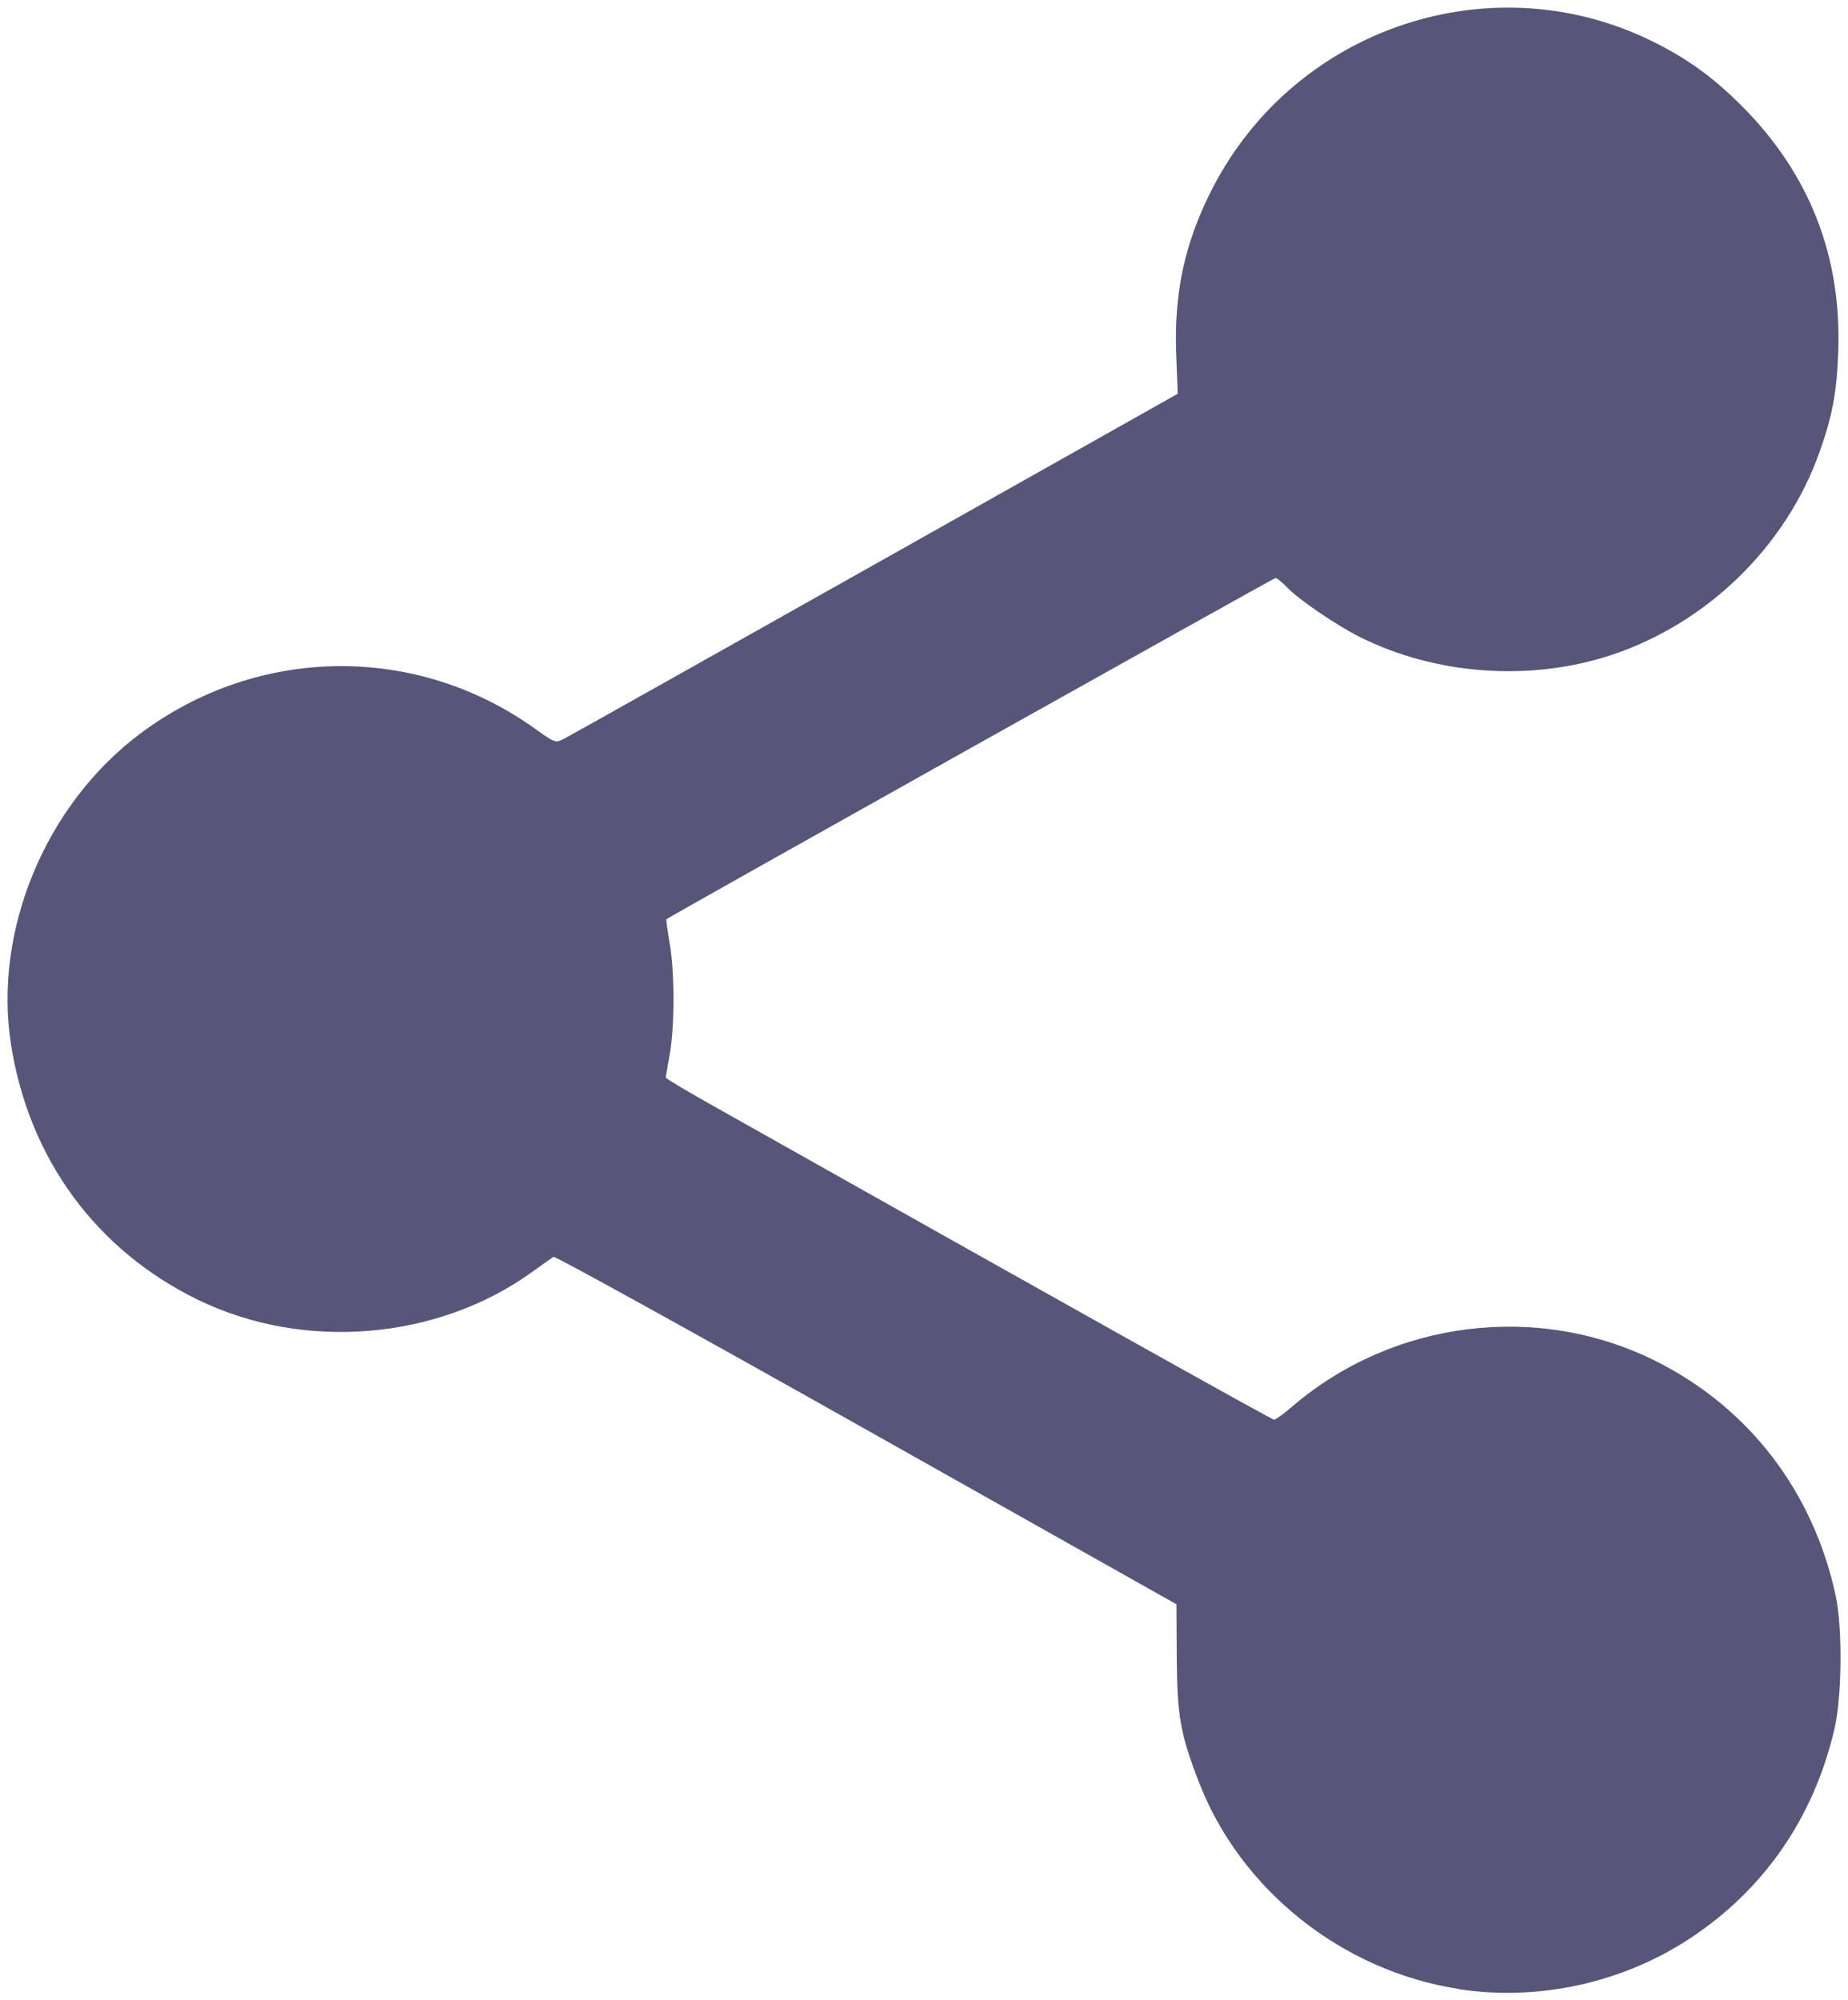
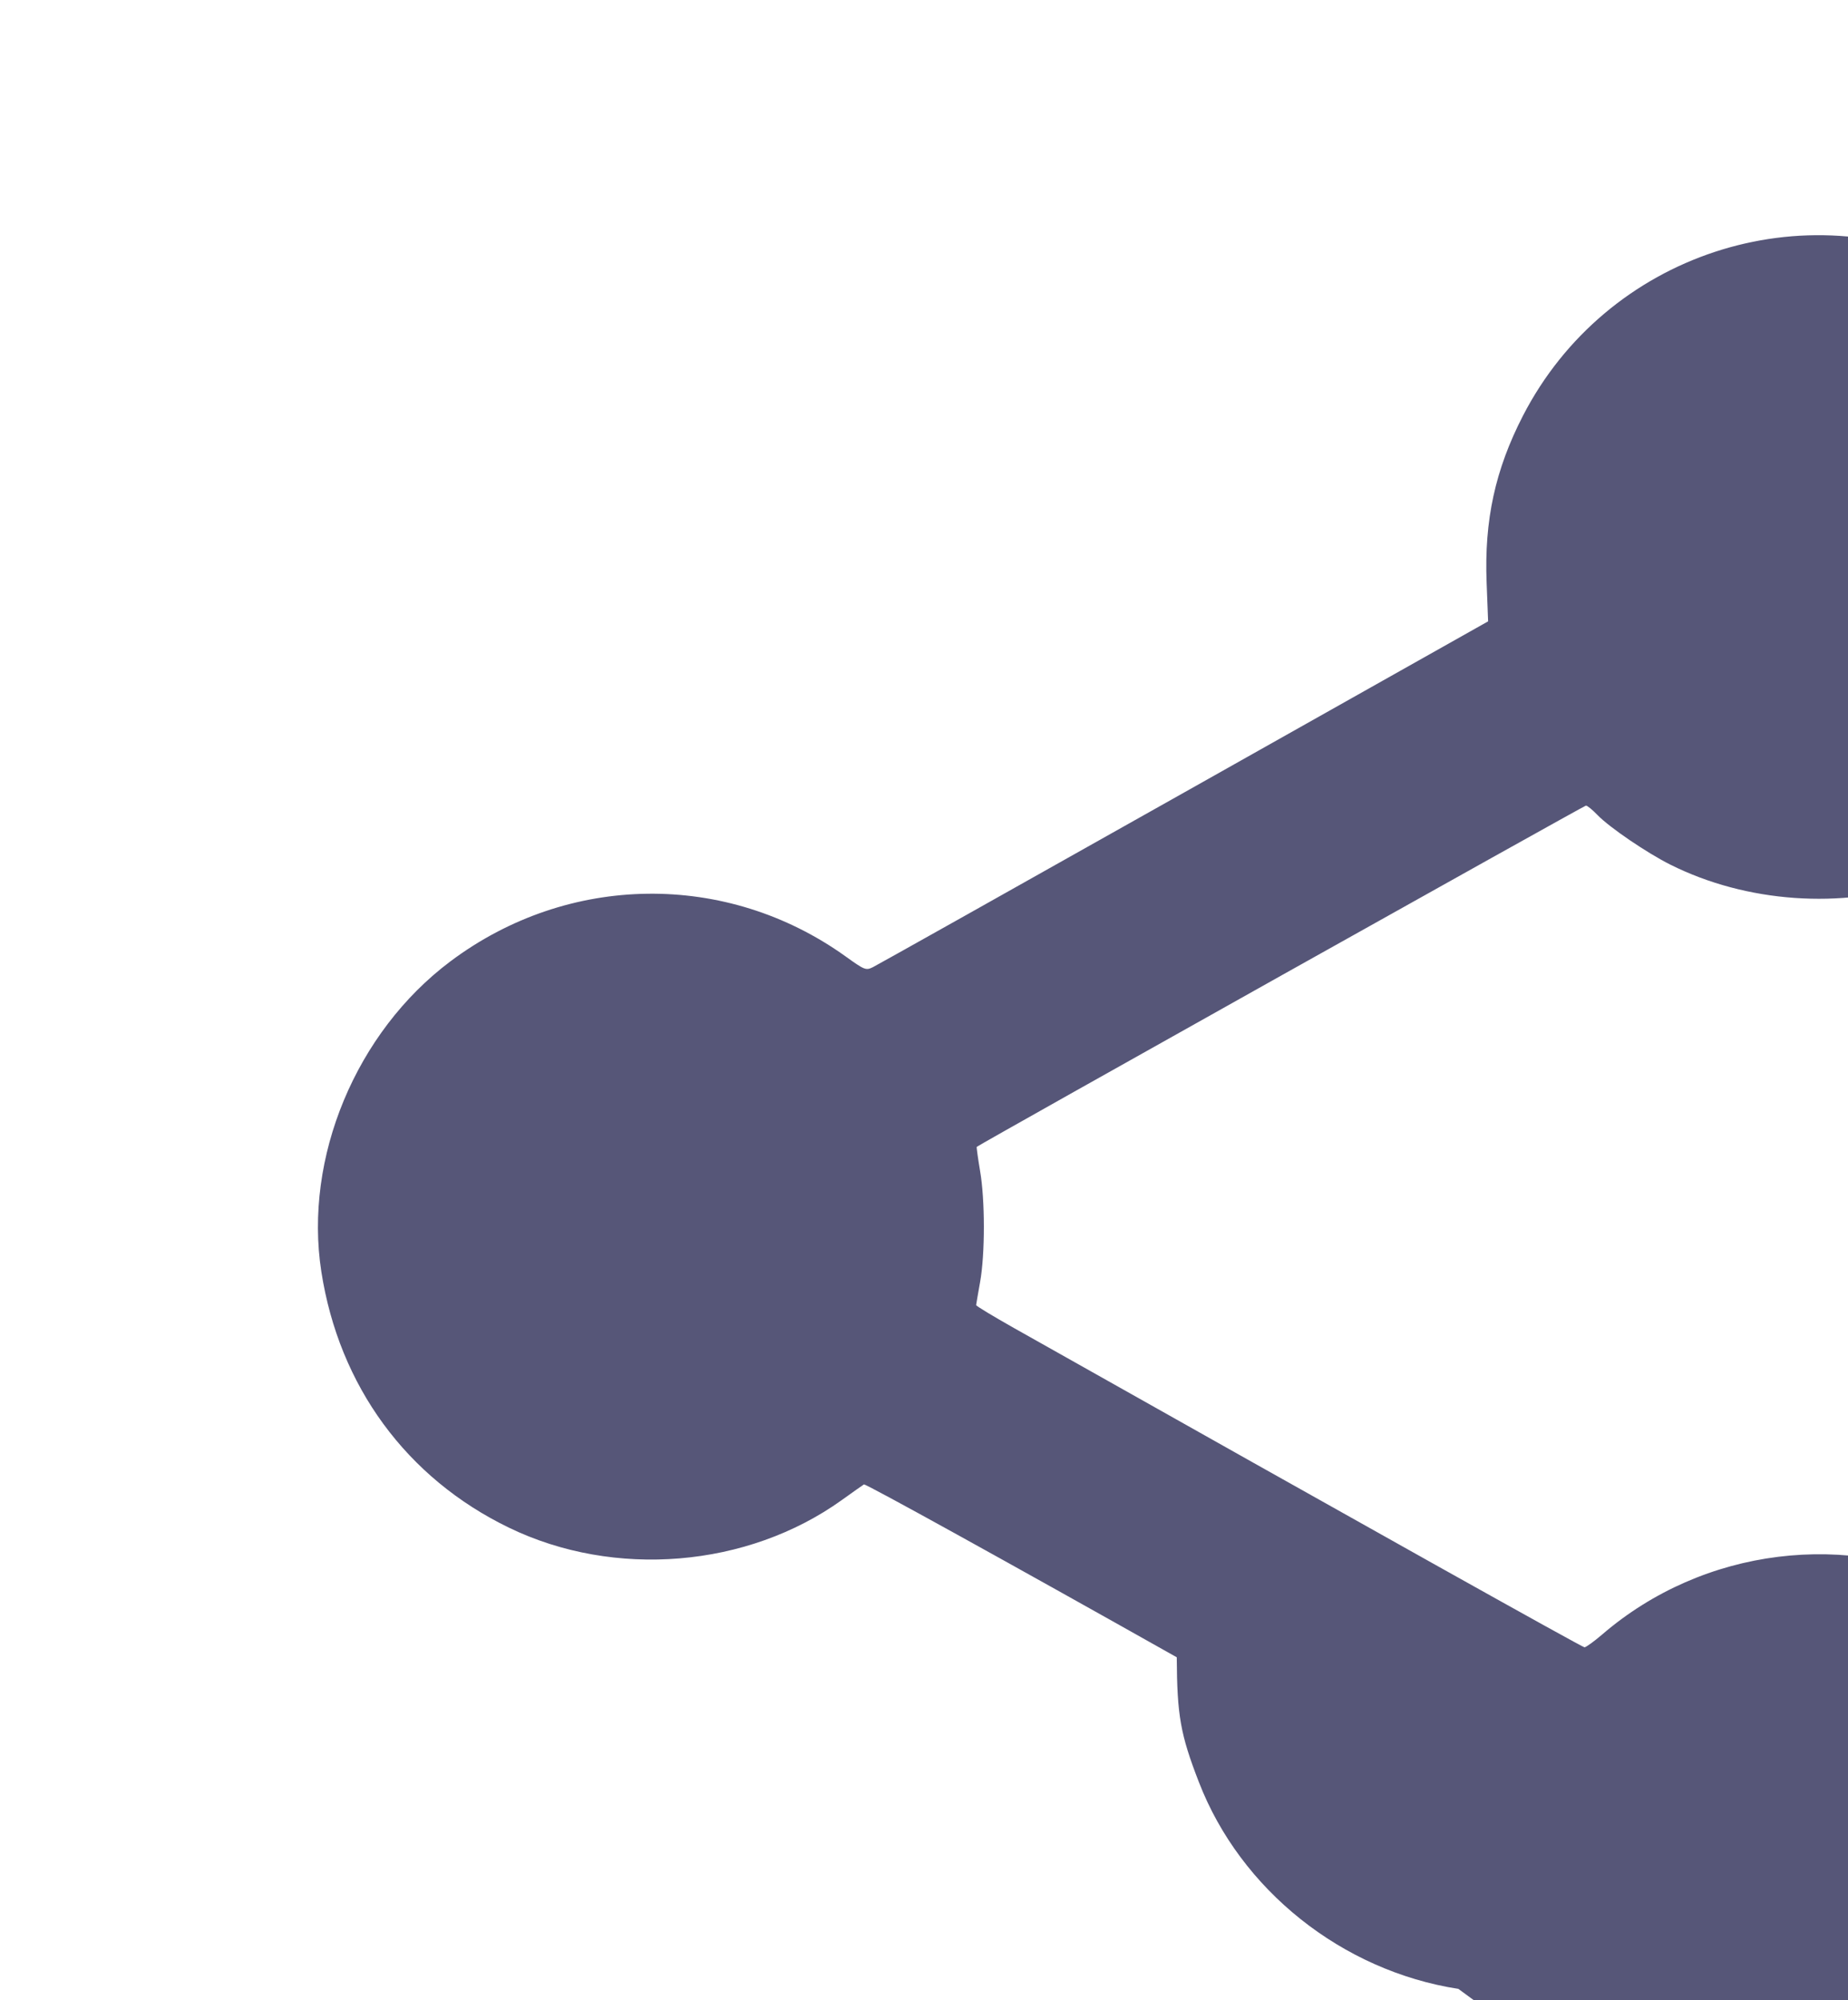
<svg xmlns="http://www.w3.org/2000/svg" xmlns:ns1="http://sodipodi.sourceforge.net/DTD/sodipodi-0.dtd" xmlns:ns2="http://www.inkscape.org/namespaces/inkscape" width="17.397mm" height="18.824mm" viewBox="0 0 17.397 18.824" version="1.1" id="svg1" xml:space="preserve" ns1:docname="share_ok.svg">
  <ns1:namedview id="namedview1" pagecolor="#ffffff" bordercolor="#666666" borderopacity="1.0" ns2:showpageshadow="2" ns2:pageopacity="0.0" ns2:pagecheckerboard="0" ns2:deskcolor="#d1d1d1" ns2:document-units="mm" />
  <defs id="defs1" />
  <g ns2:label="Calque 1" ns2:groupmode="layer" id="layer1" transform="translate(-129.496,-151.9)">
-     <path style="fill:#565678;fill-opacity:1;stroke:#e6e6e6;stroke-width:0.14;stroke-linecap:round;stroke-linejoin:round;stroke-miterlimit:6.4;stroke-opacity:0;paint-order:markers stroke fill" d="m 143.225,170.619 c -1.095,-0.17 -2.051,-0.932 -2.443,-1.947 -0.174,-0.449 -0.205,-0.626 -0.208,-1.174 l -0.003,-0.499 -2.919,-1.643 c -1.606,-0.904 -2.931,-1.636 -2.945,-1.627 -0.014,0.009 -0.108,0.075 -0.208,0.147 -0.888,0.637 -2.141,0.741 -3.134,0.26 -0.964,-0.467 -1.599,-1.333 -1.766,-2.41 -0.166,-1.071 0.326,-2.253 1.214,-2.919 1.11,-0.833 2.601,-0.851 3.722,-0.047 0.178,0.128 0.191,0.133 0.256,0.101 0.037,-0.018 1.356,-0.758 2.93,-1.644 l 2.862,-1.611 -0.014,-0.365 c -0.023,-0.588 0.081,-1.063 0.342,-1.57 0.784,-1.521 2.644,-2.134 4.161,-1.372 0.323,0.162 0.558,0.334 0.826,0.603 0.635,0.639 0.937,1.413 0.903,2.314 -0.014,0.382 -0.057,0.607 -0.18,0.95 -0.317,0.881 -1.054,1.598 -1.95,1.897 -0.762,0.254 -1.656,0.191 -2.372,-0.167 -0.22,-0.11 -0.573,-0.35 -0.686,-0.467 -0.047,-0.049 -0.096,-0.089 -0.109,-0.089 -0.016,0 -5.688,3.176 -5.735,3.212 -0.003,0.003 0.011,0.104 0.031,0.224 0.048,0.274 0.048,0.786 3.5e-4,1.05 -0.02,0.11 -0.036,0.207 -0.037,0.215 -2.7e-4,0.009 0.16,0.105 0.356,0.216 3.357,1.891 5.35,3.005 5.371,3.005 0.014,0 0.09,-0.055 0.167,-0.121 0.951,-0.818 2.32,-0.988 3.434,-0.427 0.874,0.441 1.475,1.227 1.686,2.205 0.065,0.303 0.059,0.951 -0.012,1.254 -0.196,0.84 -0.667,1.519 -1.374,1.98 -0.634,0.413 -1.422,0.583 -2.166,0.468 z" id="path1" ns2:export-filename="home_share.svg" ns2:export-xdpi="96" ns2:export-ydpi="96" />
+     <path style="fill:#565678;fill-opacity:1;stroke:#e6e6e6;stroke-width:0.14;stroke-linecap:round;stroke-linejoin:round;stroke-miterlimit:6.4;stroke-opacity:0;paint-order:markers stroke fill" d="m 143.225,170.619 c -1.095,-0.17 -2.051,-0.932 -2.443,-1.947 -0.174,-0.449 -0.205,-0.626 -0.208,-1.174 c -1.606,-0.904 -2.931,-1.636 -2.945,-1.627 -0.014,0.009 -0.108,0.075 -0.208,0.147 -0.888,0.637 -2.141,0.741 -3.134,0.26 -0.964,-0.467 -1.599,-1.333 -1.766,-2.41 -0.166,-1.071 0.326,-2.253 1.214,-2.919 1.11,-0.833 2.601,-0.851 3.722,-0.047 0.178,0.128 0.191,0.133 0.256,0.101 0.037,-0.018 1.356,-0.758 2.93,-1.644 l 2.862,-1.611 -0.014,-0.365 c -0.023,-0.588 0.081,-1.063 0.342,-1.57 0.784,-1.521 2.644,-2.134 4.161,-1.372 0.323,0.162 0.558,0.334 0.826,0.603 0.635,0.639 0.937,1.413 0.903,2.314 -0.014,0.382 -0.057,0.607 -0.18,0.95 -0.317,0.881 -1.054,1.598 -1.95,1.897 -0.762,0.254 -1.656,0.191 -2.372,-0.167 -0.22,-0.11 -0.573,-0.35 -0.686,-0.467 -0.047,-0.049 -0.096,-0.089 -0.109,-0.089 -0.016,0 -5.688,3.176 -5.735,3.212 -0.003,0.003 0.011,0.104 0.031,0.224 0.048,0.274 0.048,0.786 3.5e-4,1.05 -0.02,0.11 -0.036,0.207 -0.037,0.215 -2.7e-4,0.009 0.16,0.105 0.356,0.216 3.357,1.891 5.35,3.005 5.371,3.005 0.014,0 0.09,-0.055 0.167,-0.121 0.951,-0.818 2.32,-0.988 3.434,-0.427 0.874,0.441 1.475,1.227 1.686,2.205 0.065,0.303 0.059,0.951 -0.012,1.254 -0.196,0.84 -0.667,1.519 -1.374,1.98 -0.634,0.413 -1.422,0.583 -2.166,0.468 z" id="path1" ns2:export-filename="home_share.svg" ns2:export-xdpi="96" ns2:export-ydpi="96" />
  </g>
</svg>